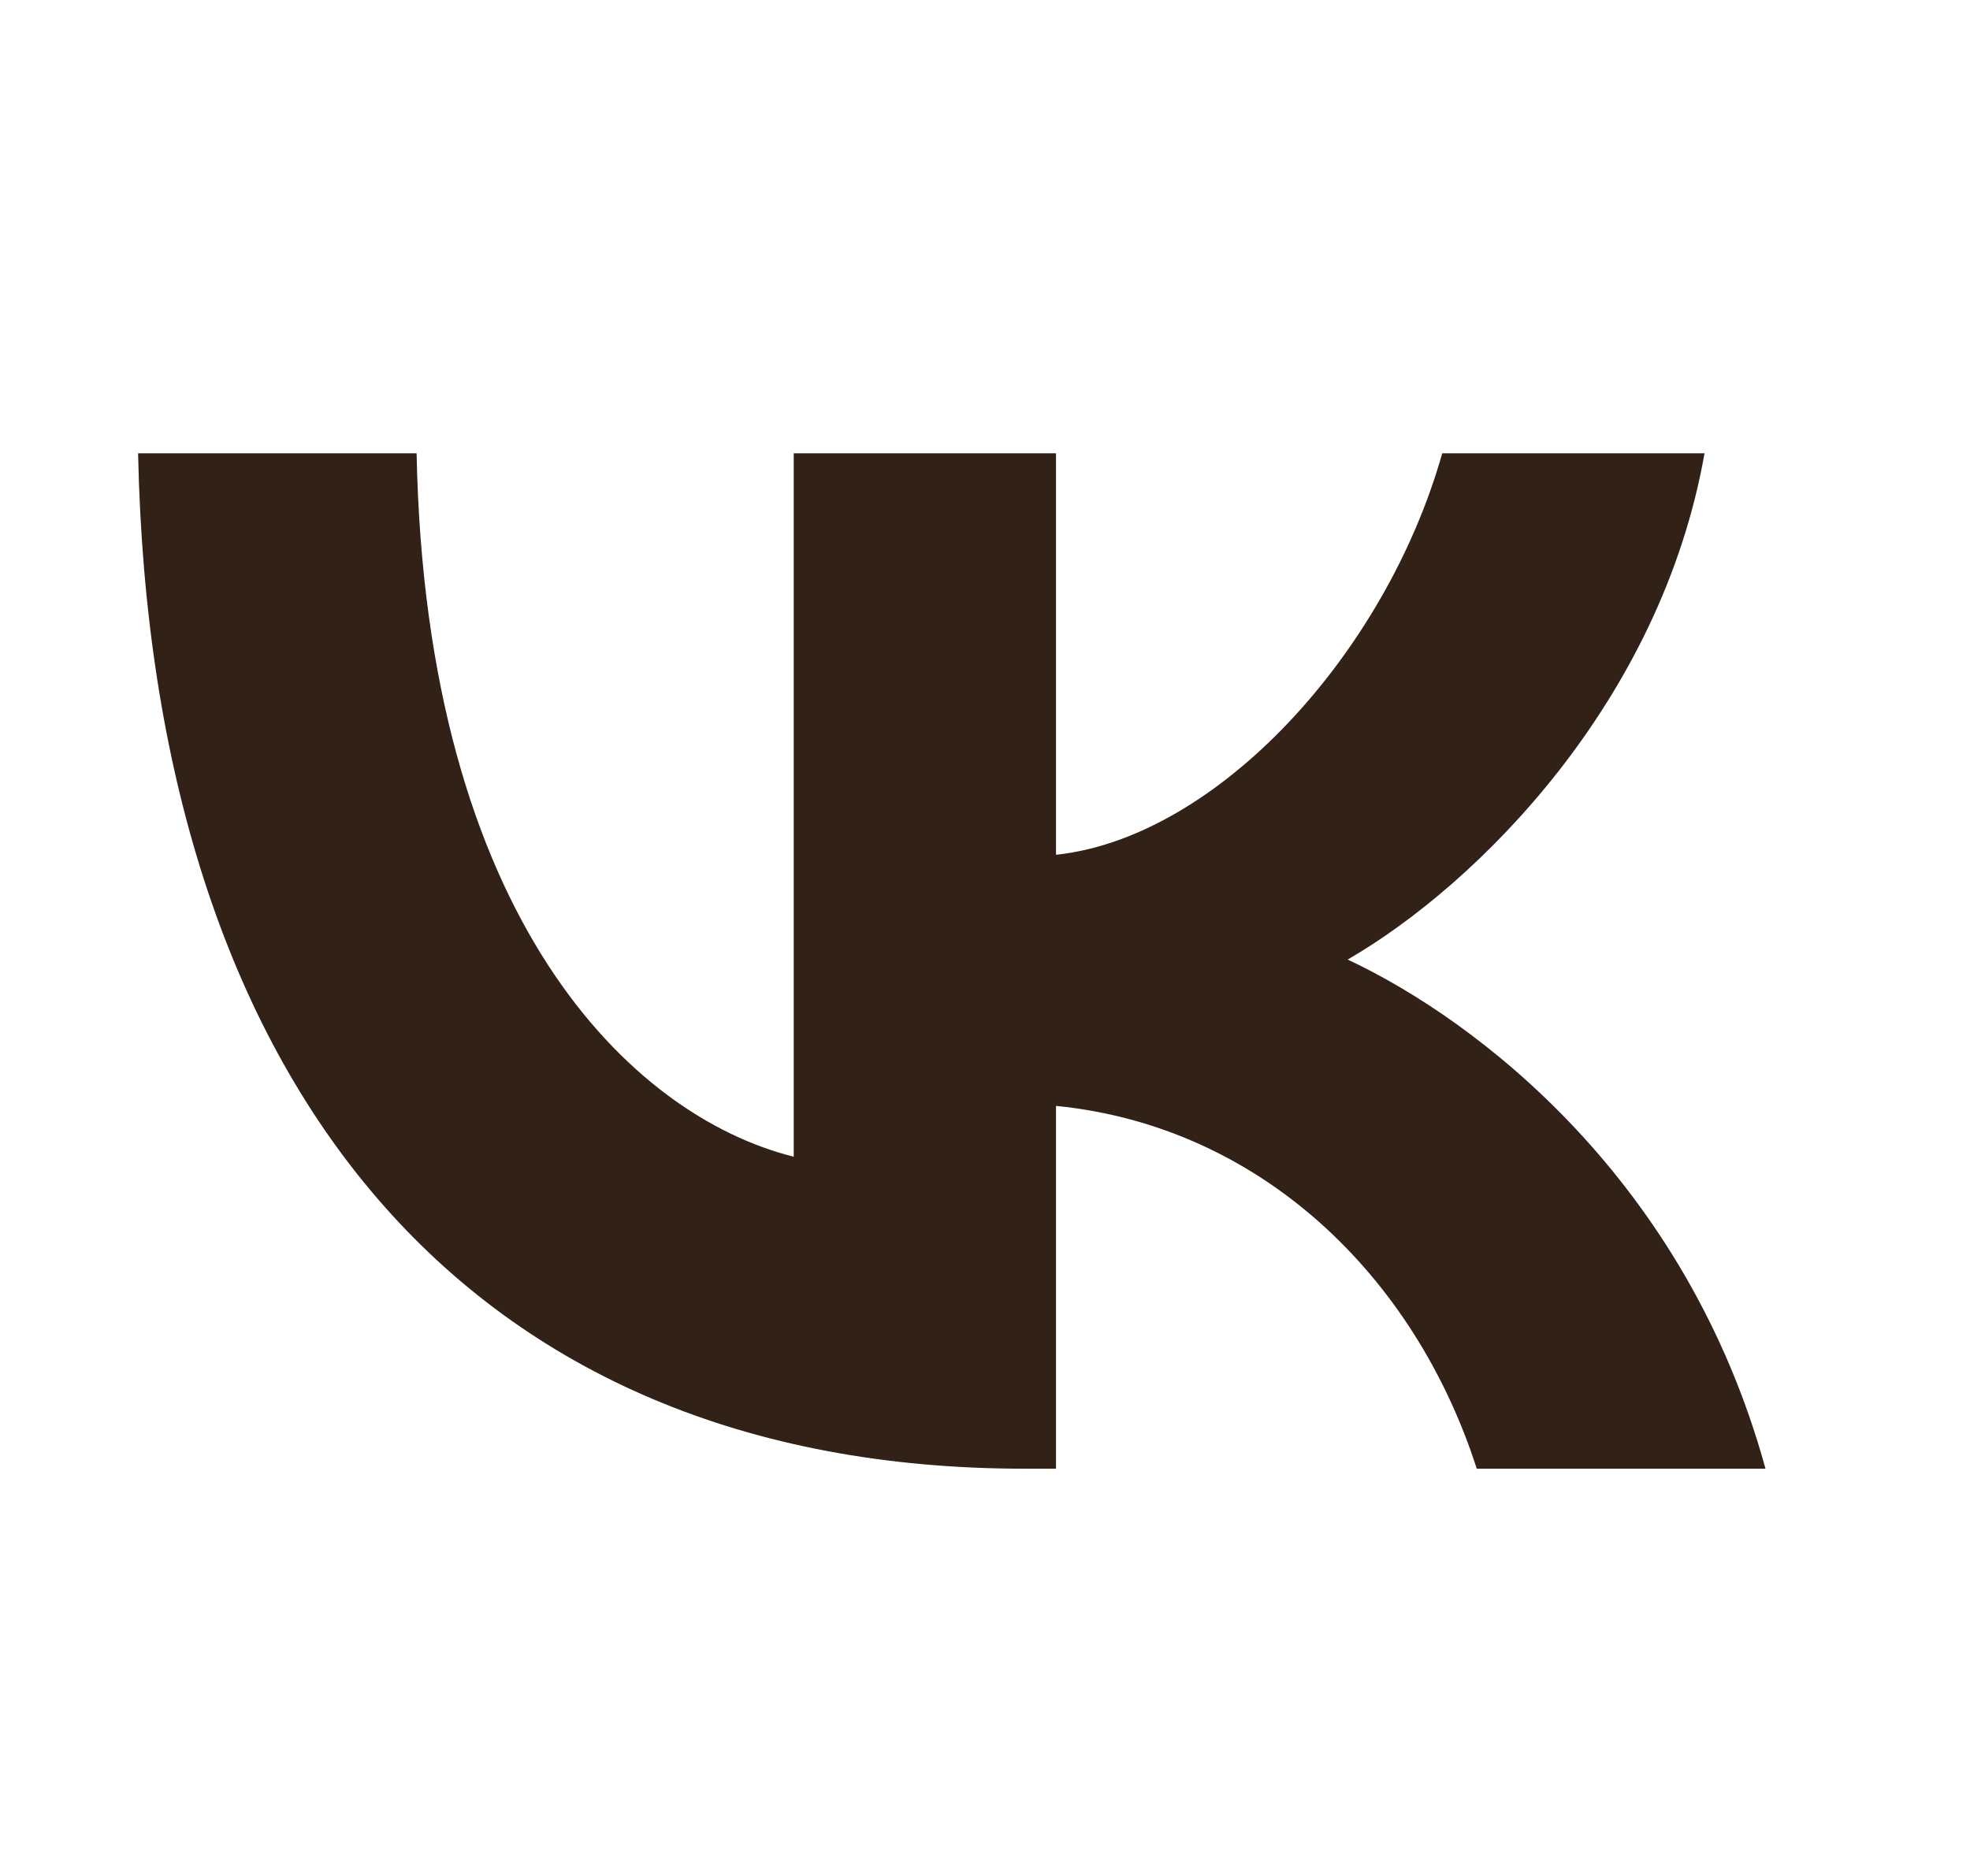
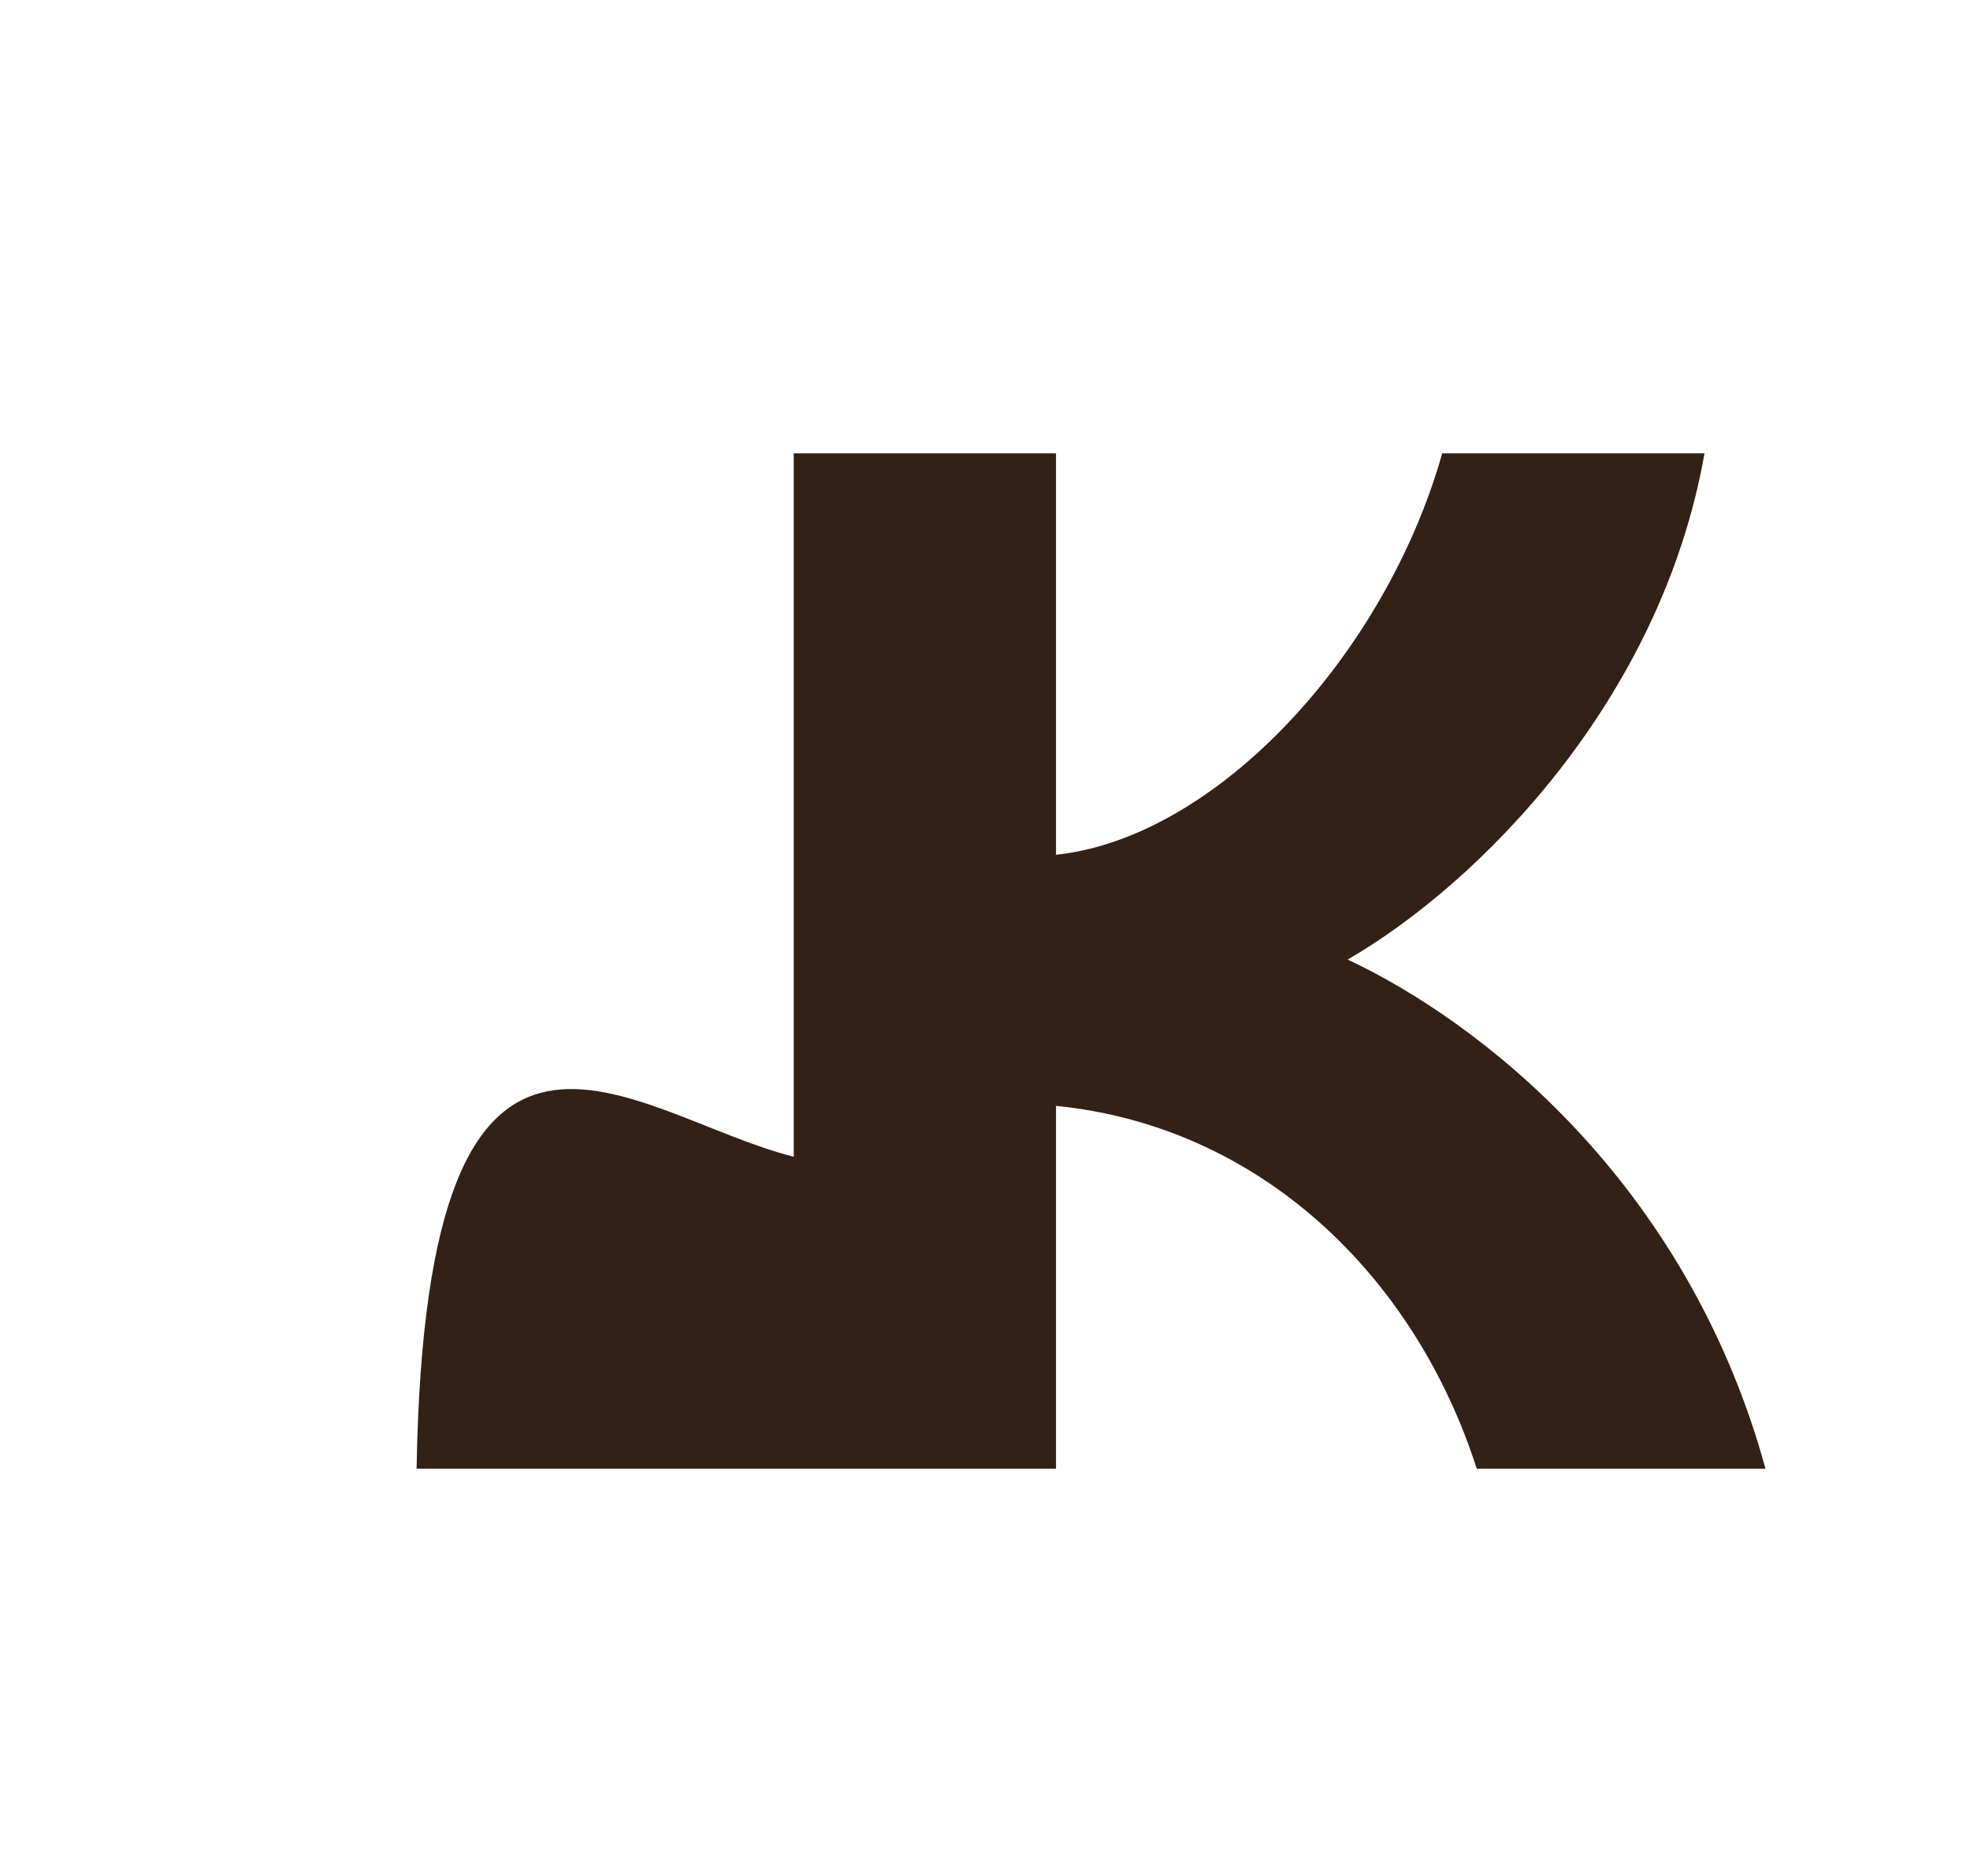
<svg xmlns="http://www.w3.org/2000/svg" width="21" height="20" viewBox="0 0 21 20" fill="none">
-   <path d="M10.921 15.658C4.993 15.658 1.613 11.595 1.472 4.833H4.441C4.538 9.796 6.727 11.898 8.461 12.332V4.833H11.257V9.113C12.969 8.929 14.767 6.979 15.374 4.833H18.17C17.704 7.477 15.753 9.428 14.366 10.23C15.753 10.88 17.975 12.581 18.82 15.658H15.742C15.081 13.6 13.434 12.007 11.257 11.79V15.658H10.921Z" fill="#322117" />
+   <path d="M10.921 15.658H4.441C4.538 9.796 6.727 11.898 8.461 12.332V4.833H11.257V9.113C12.969 8.929 14.767 6.979 15.374 4.833H18.17C17.704 7.477 15.753 9.428 14.366 10.23C15.753 10.88 17.975 12.581 18.82 15.658H15.742C15.081 13.6 13.434 12.007 11.257 11.79V15.658H10.921Z" fill="#322117" />
</svg>